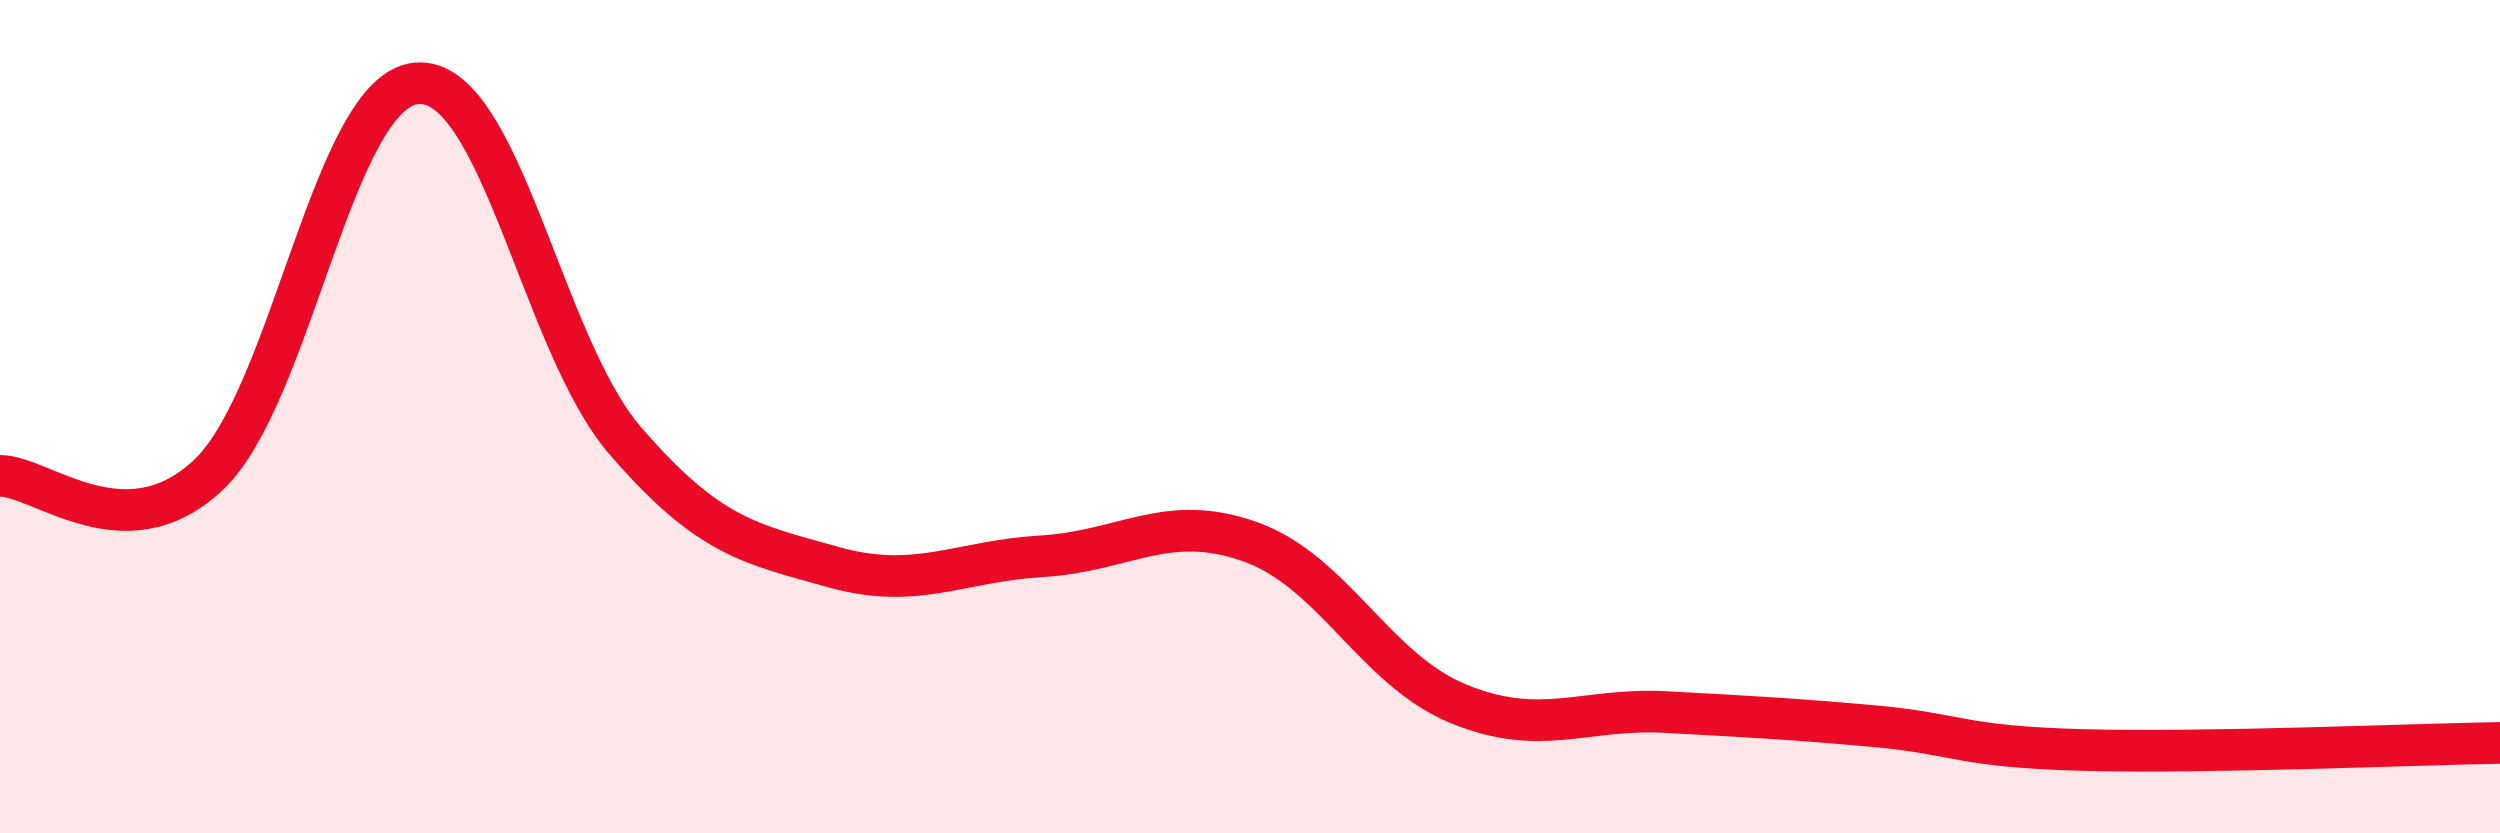
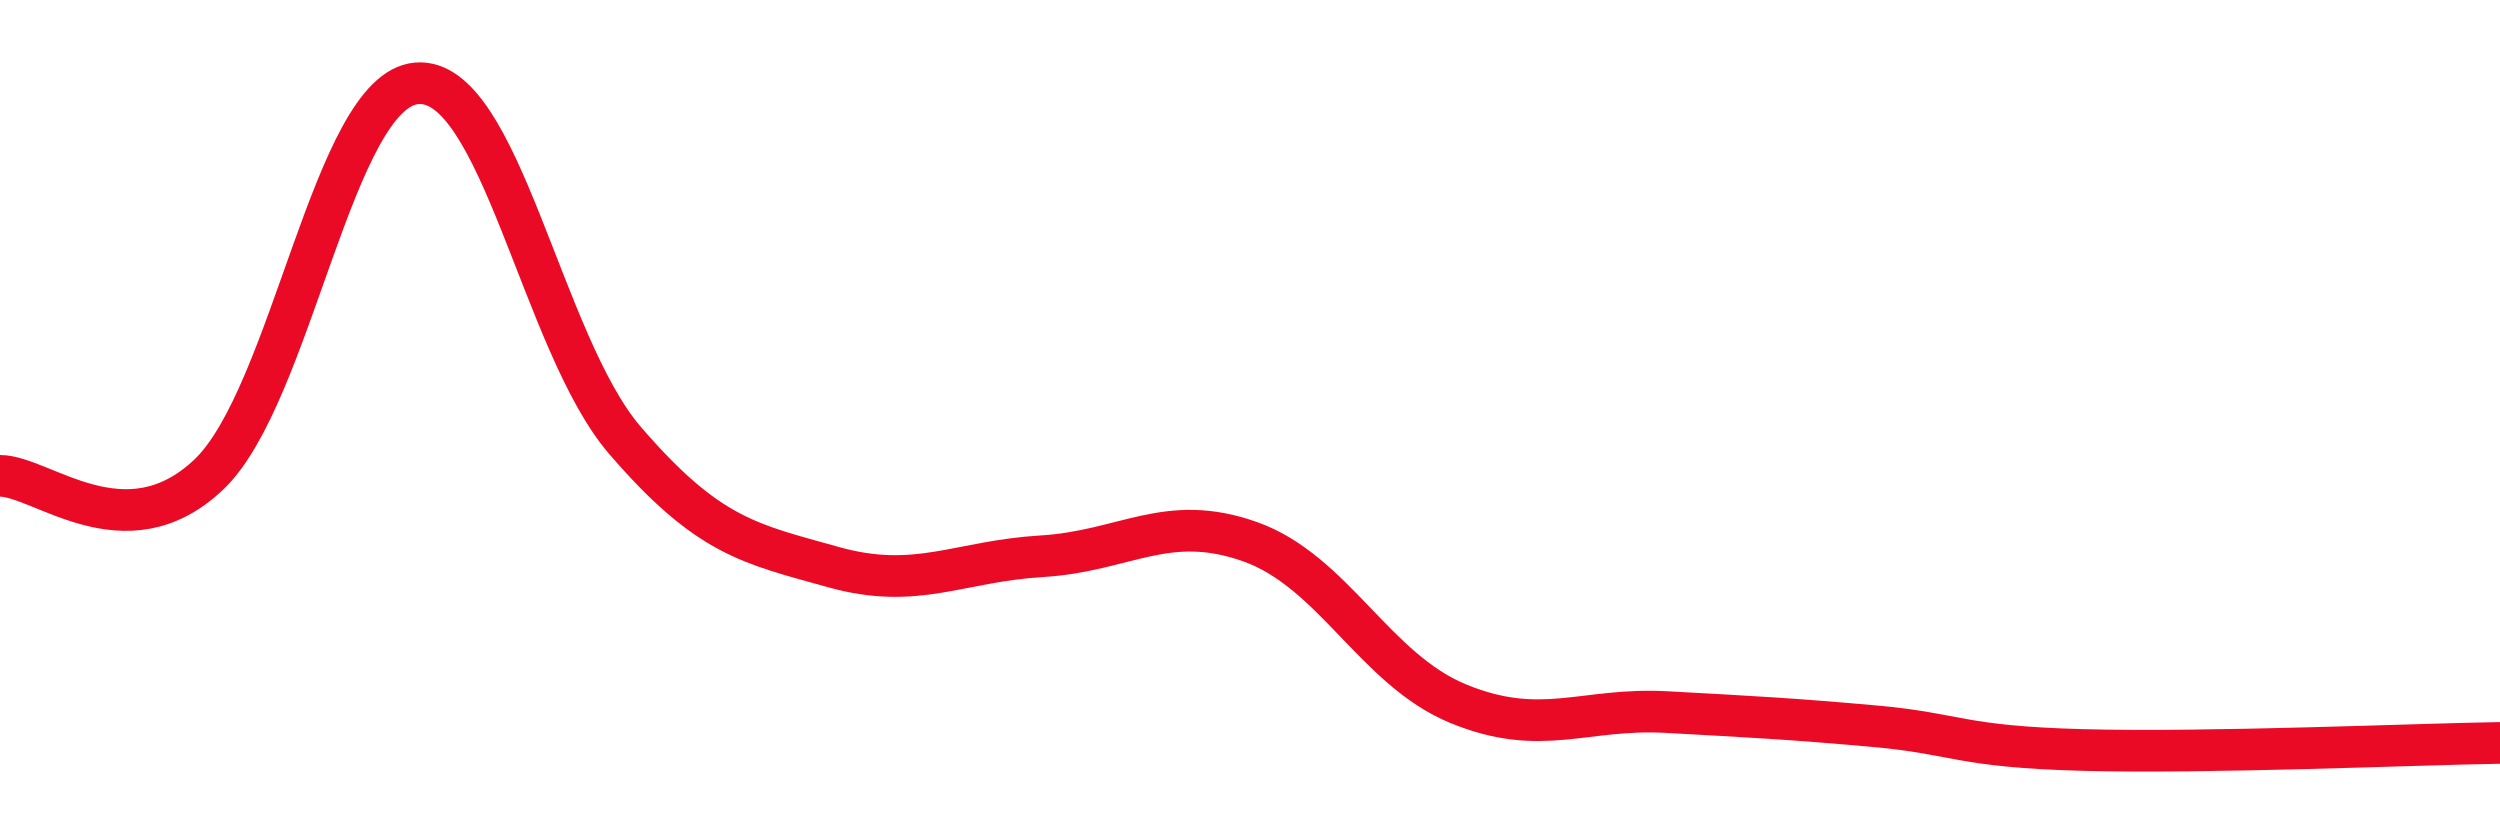
<svg xmlns="http://www.w3.org/2000/svg" width="60" height="20" viewBox="0 0 60 20">
-   <path d="M 0,11.42 C 1,11.42 3,13.28 5,11.4 C 7,9.52 8,2.17 10,2 C 12,1.83 13,8.25 15,10.57 C 17,12.89 18,13.05 20,13.61 C 22,14.17 23,13.47 25,13.35 C 27,13.23 28,12.29 30,13 C 32,13.71 33,16.07 35,16.89 C 37,17.71 38,16.98 40,17.09 C 42,17.2 43,17.25 45,17.43 C 47,17.61 47,17.92 50,18 C 53,18.08 58,17.86 60,17.83L60 20L0 20Z" fill="#EB0A25" opacity="0.1" stroke-linecap="round" stroke-linejoin="round" />
  <path d="M 0,11.42 C 1,11.42 3,13.28 5,11.4 C 7,9.52 8,2.17 10,2 C 12,1.83 13,8.25 15,10.57 C 17,12.89 18,13.05 20,13.61 C 22,14.17 23,13.47 25,13.35 C 27,13.23 28,12.29 30,13 C 32,13.71 33,16.07 35,16.89 C 37,17.71 38,16.98 40,17.09 C 42,17.2 43,17.25 45,17.43 C 47,17.61 47,17.92 50,18 C 53,18.08 58,17.86 60,17.83" stroke="#EB0A25" stroke-width="1" fill="none" stroke-linecap="round" stroke-linejoin="round" />
</svg>